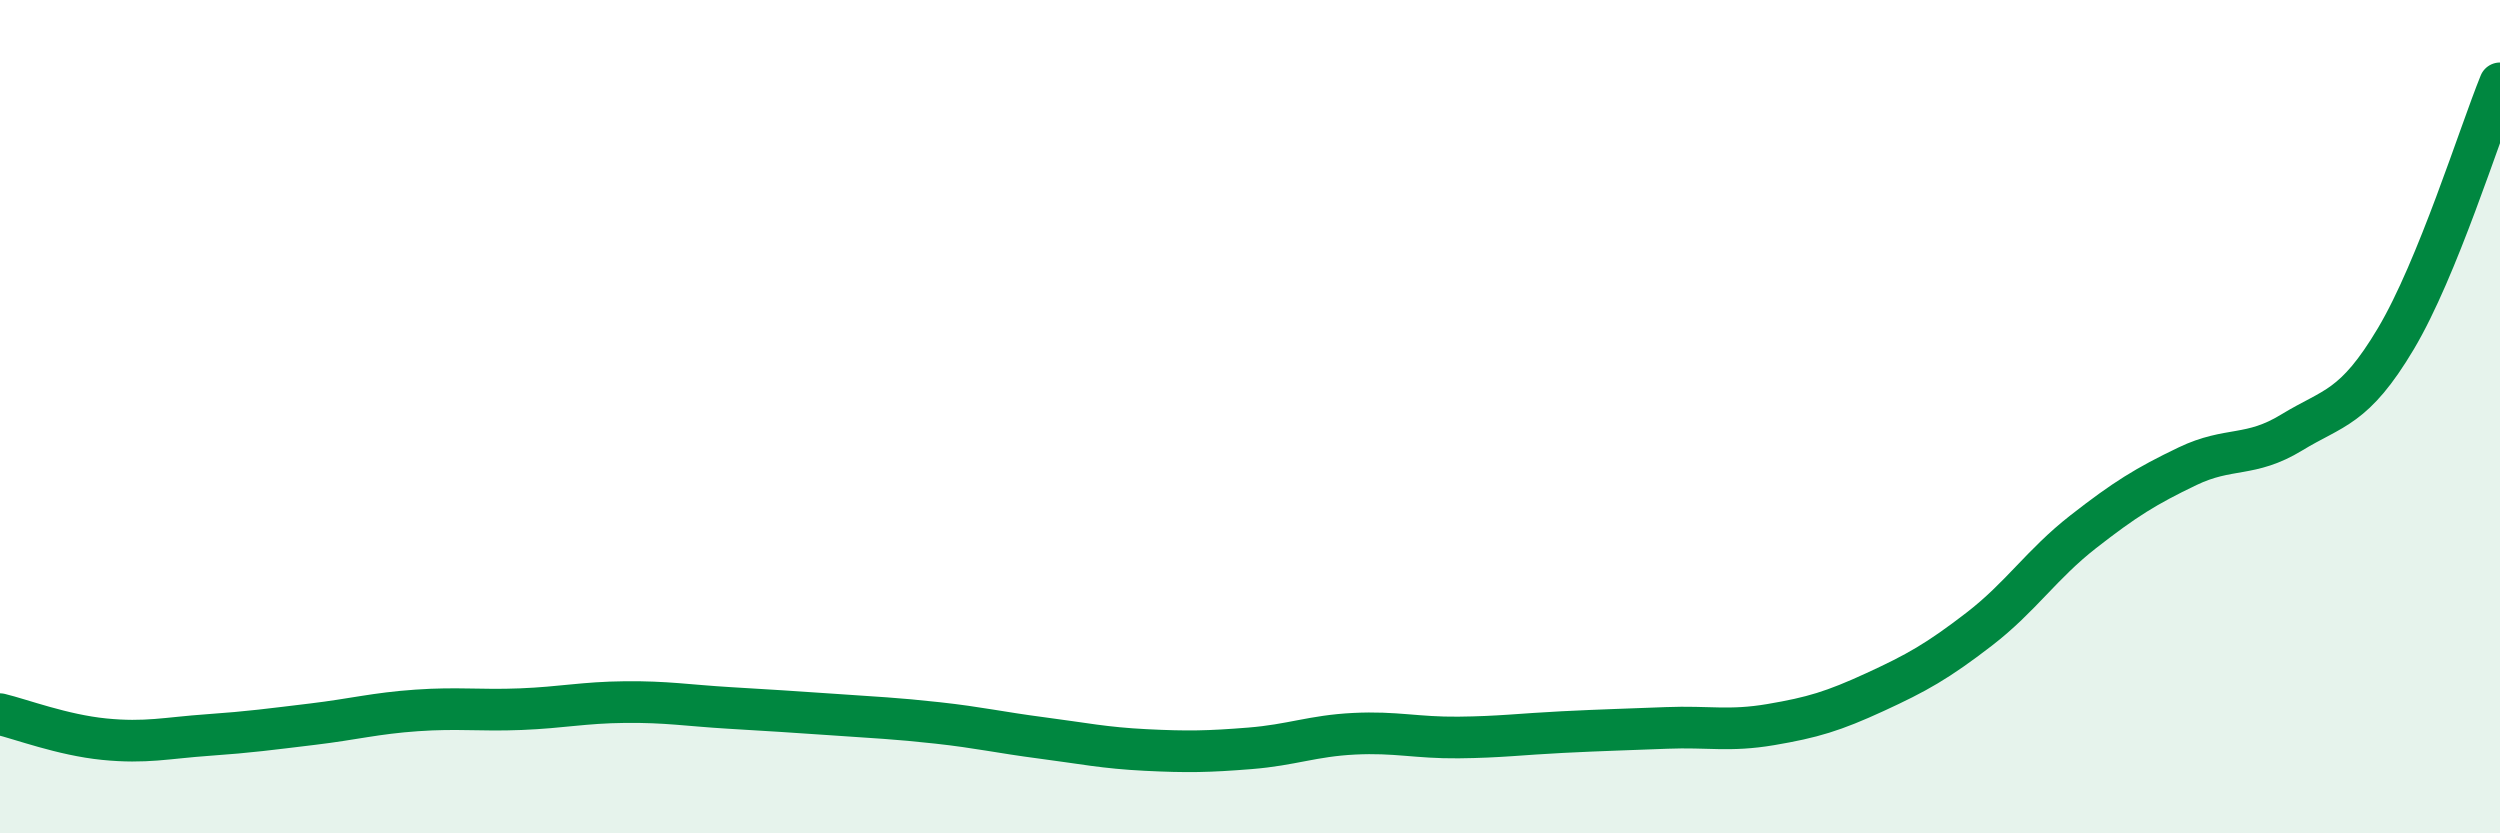
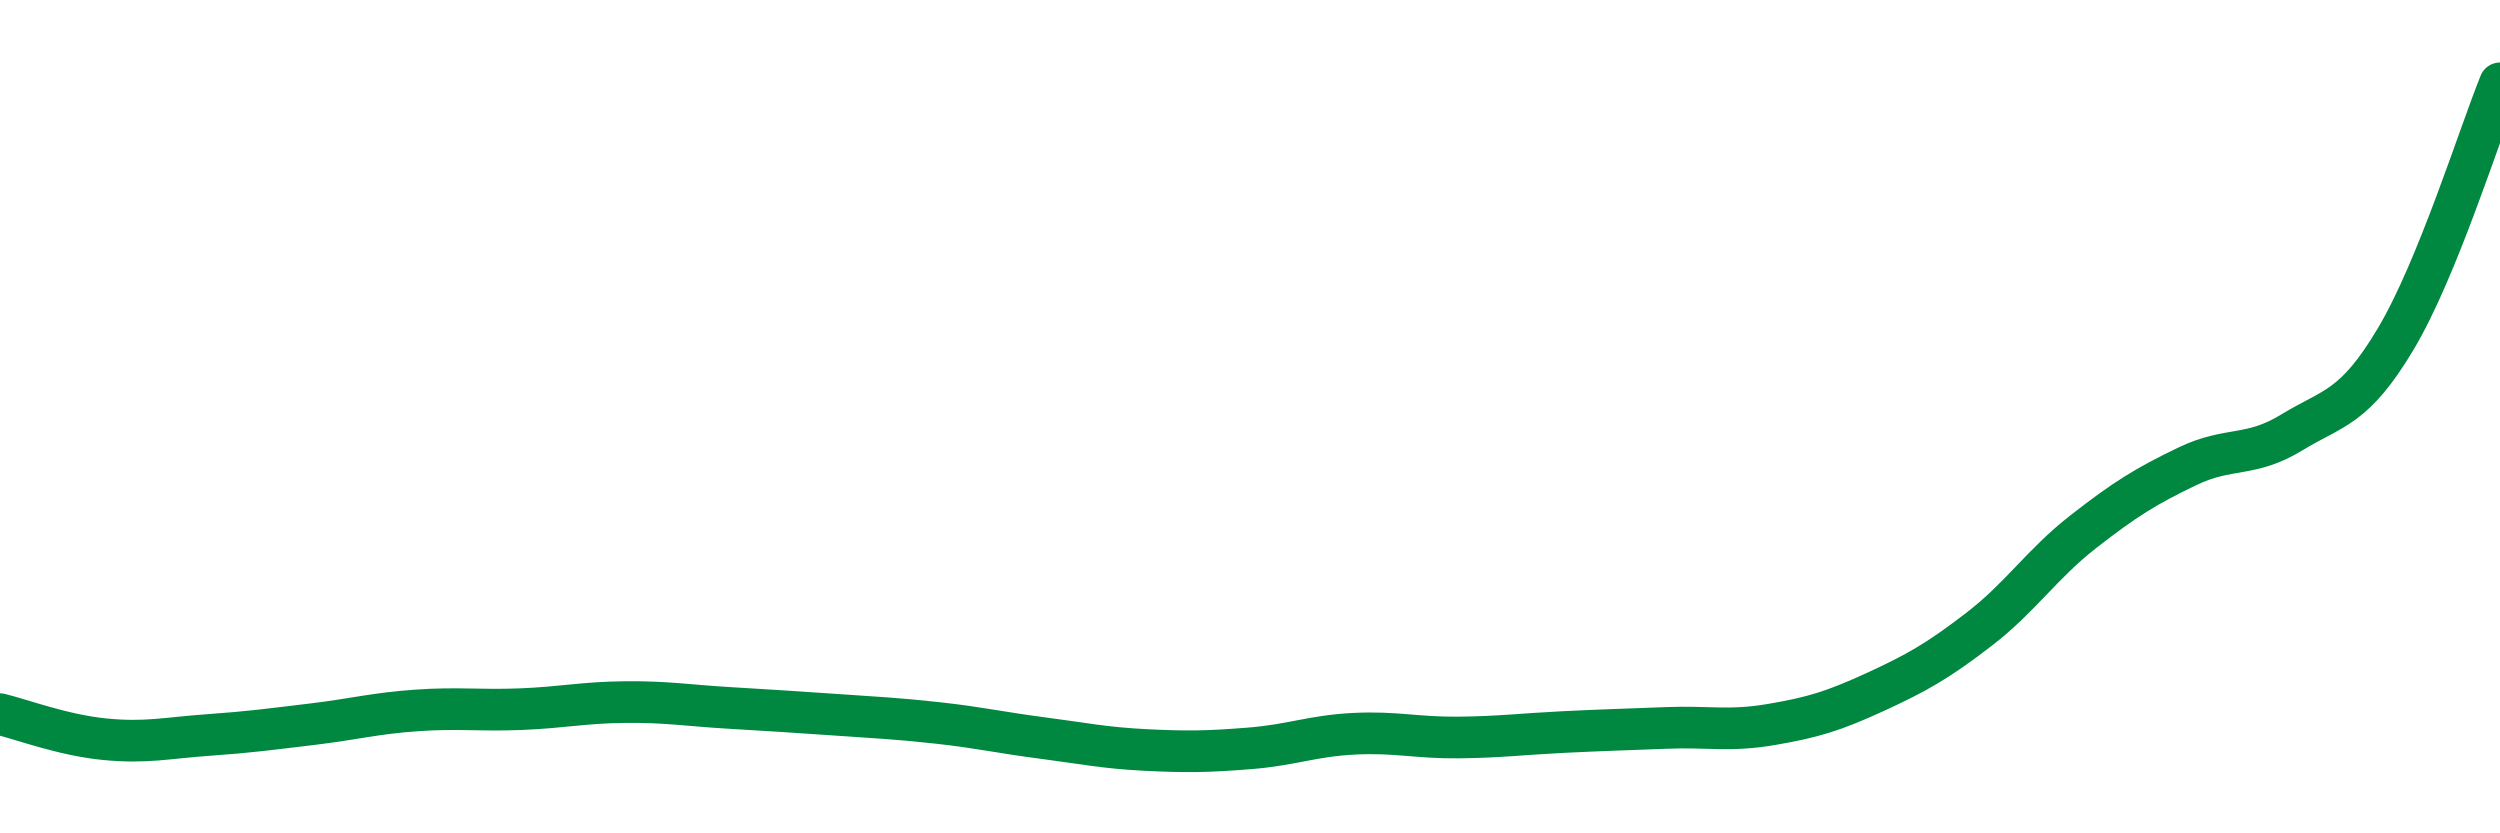
<svg xmlns="http://www.w3.org/2000/svg" width="60" height="20" viewBox="0 0 60 20">
-   <path d="M 0,17.14 C 0.5,17.26 1.5,17.64 2.5,17.74 C 3.5,17.84 4,17.71 5,17.64 C 6,17.57 6.5,17.5 7.5,17.38 C 8.5,17.26 9,17.12 10,17.05 C 11,16.98 11.5,17.06 12.5,17.02 C 13.5,16.98 14,16.86 15,16.85 C 16,16.84 16.5,16.93 17.5,16.99 C 18.5,17.05 19,17.08 20,17.15 C 21,17.22 21.5,17.24 22.5,17.35 C 23.5,17.46 24,17.58 25,17.71 C 26,17.84 26.5,17.95 27.5,18 C 28.5,18.05 29,18.04 30,17.96 C 31,17.88 31.5,17.66 32.5,17.61 C 33.5,17.56 34,17.71 35,17.7 C 36,17.69 36.5,17.62 37.5,17.57 C 38.5,17.52 39,17.51 40,17.47 C 41,17.43 41.5,17.56 42.5,17.39 C 43.5,17.22 44,17.07 45,16.61 C 46,16.15 46.5,15.87 47.5,15.1 C 48.5,14.33 49,13.54 50,12.76 C 51,11.98 51.5,11.67 52.5,11.19 C 53.5,10.71 54,10.99 55,10.38 C 56,9.77 56.5,9.81 57.5,8.13 C 58.5,6.45 59.5,3.23 60,2L60 20L0 20Z" fill="#008740" opacity="0.1" stroke-linecap="round" stroke-linejoin="round" />
  <path d="M 0,17.14 C 0.5,17.26 1.5,17.64 2.5,17.74 C 3.5,17.84 4,17.71 5,17.64 C 6,17.57 6.5,17.5 7.5,17.38 C 8.5,17.26 9,17.12 10,17.05 C 11,16.98 11.5,17.06 12.5,17.02 C 13.5,16.98 14,16.86 15,16.85 C 16,16.84 16.5,16.93 17.5,16.99 C 18.5,17.05 19,17.08 20,17.15 C 21,17.22 21.5,17.24 22.5,17.35 C 23.5,17.46 24,17.58 25,17.71 C 26,17.84 26.5,17.95 27.5,18 C 28.5,18.05 29,18.04 30,17.96 C 31,17.88 31.5,17.66 32.5,17.61 C 33.5,17.56 34,17.71 35,17.7 C 36,17.69 36.5,17.62 37.5,17.57 C 38.5,17.52 39,17.51 40,17.47 C 41,17.43 41.5,17.56 42.5,17.39 C 43.5,17.22 44,17.07 45,16.61 C 46,16.15 46.5,15.87 47.5,15.1 C 48.5,14.33 49,13.54 50,12.76 C 51,11.98 51.5,11.67 52.5,11.19 C 53.5,10.71 54,10.99 55,10.38 C 56,9.77 56.5,9.81 57.5,8.13 C 58.5,6.45 59.5,3.23 60,2" stroke="#008740" stroke-width="1" fill="none" stroke-linecap="round" stroke-linejoin="round" />
</svg>